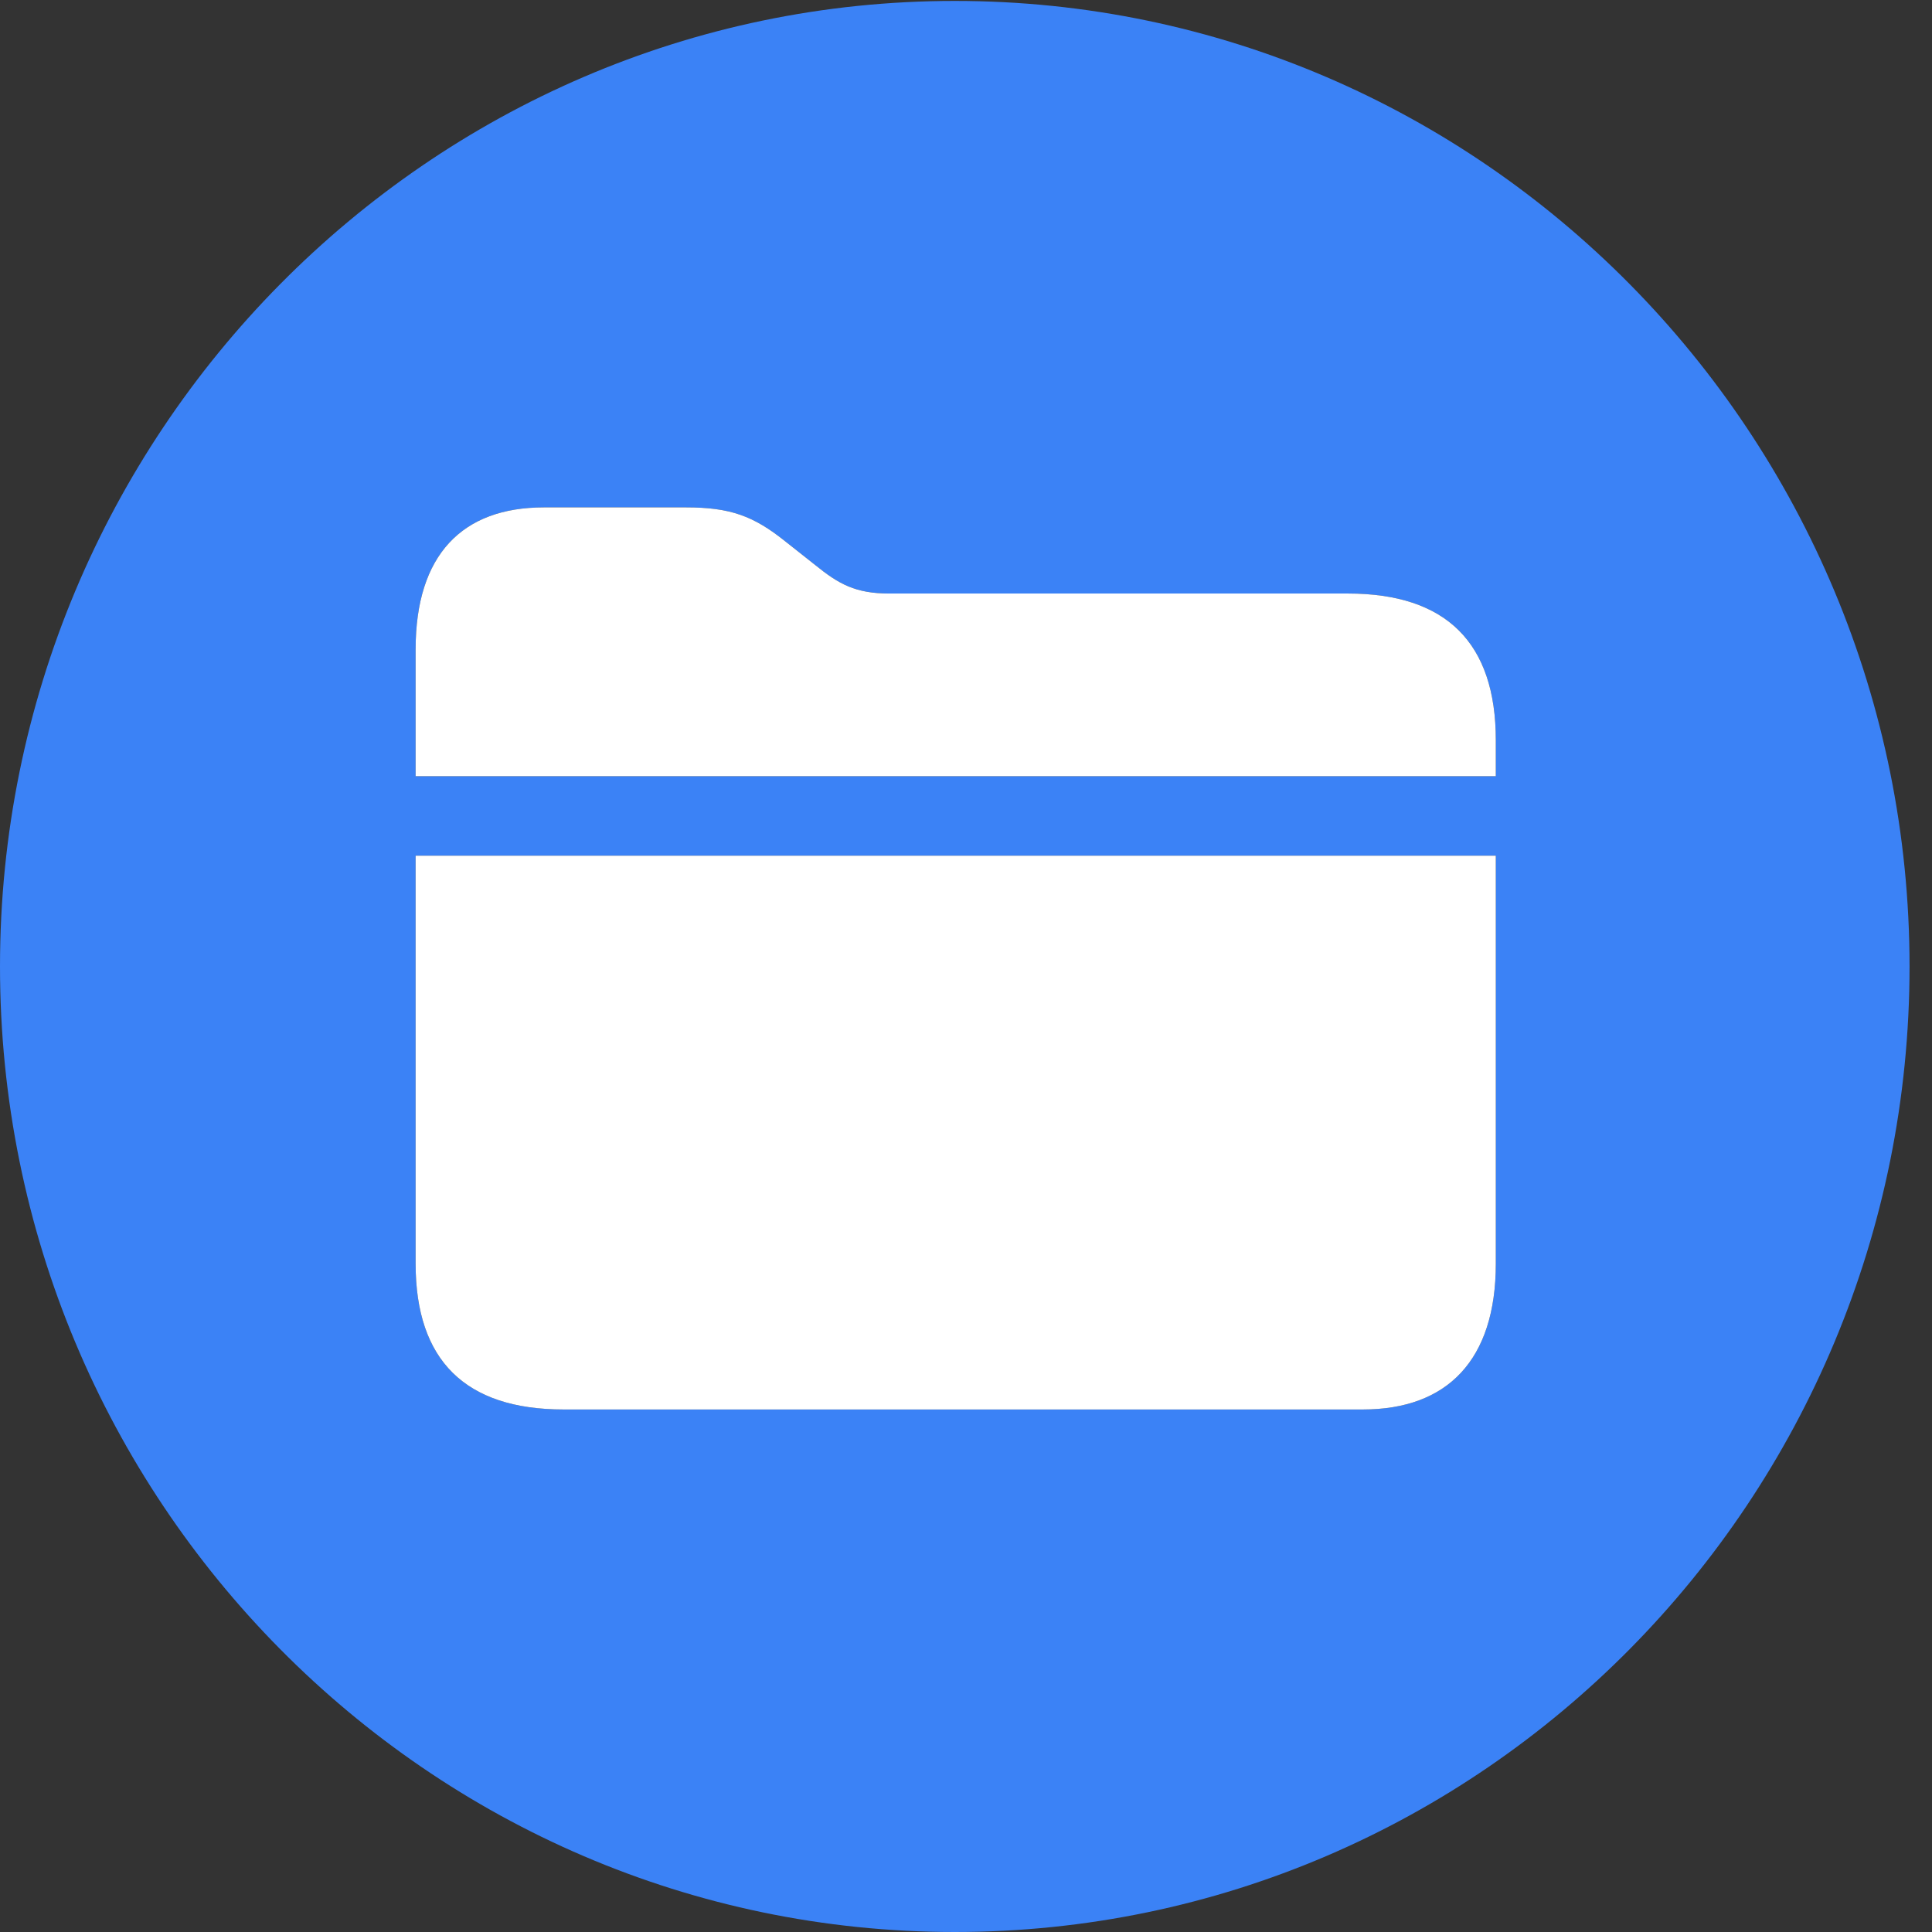
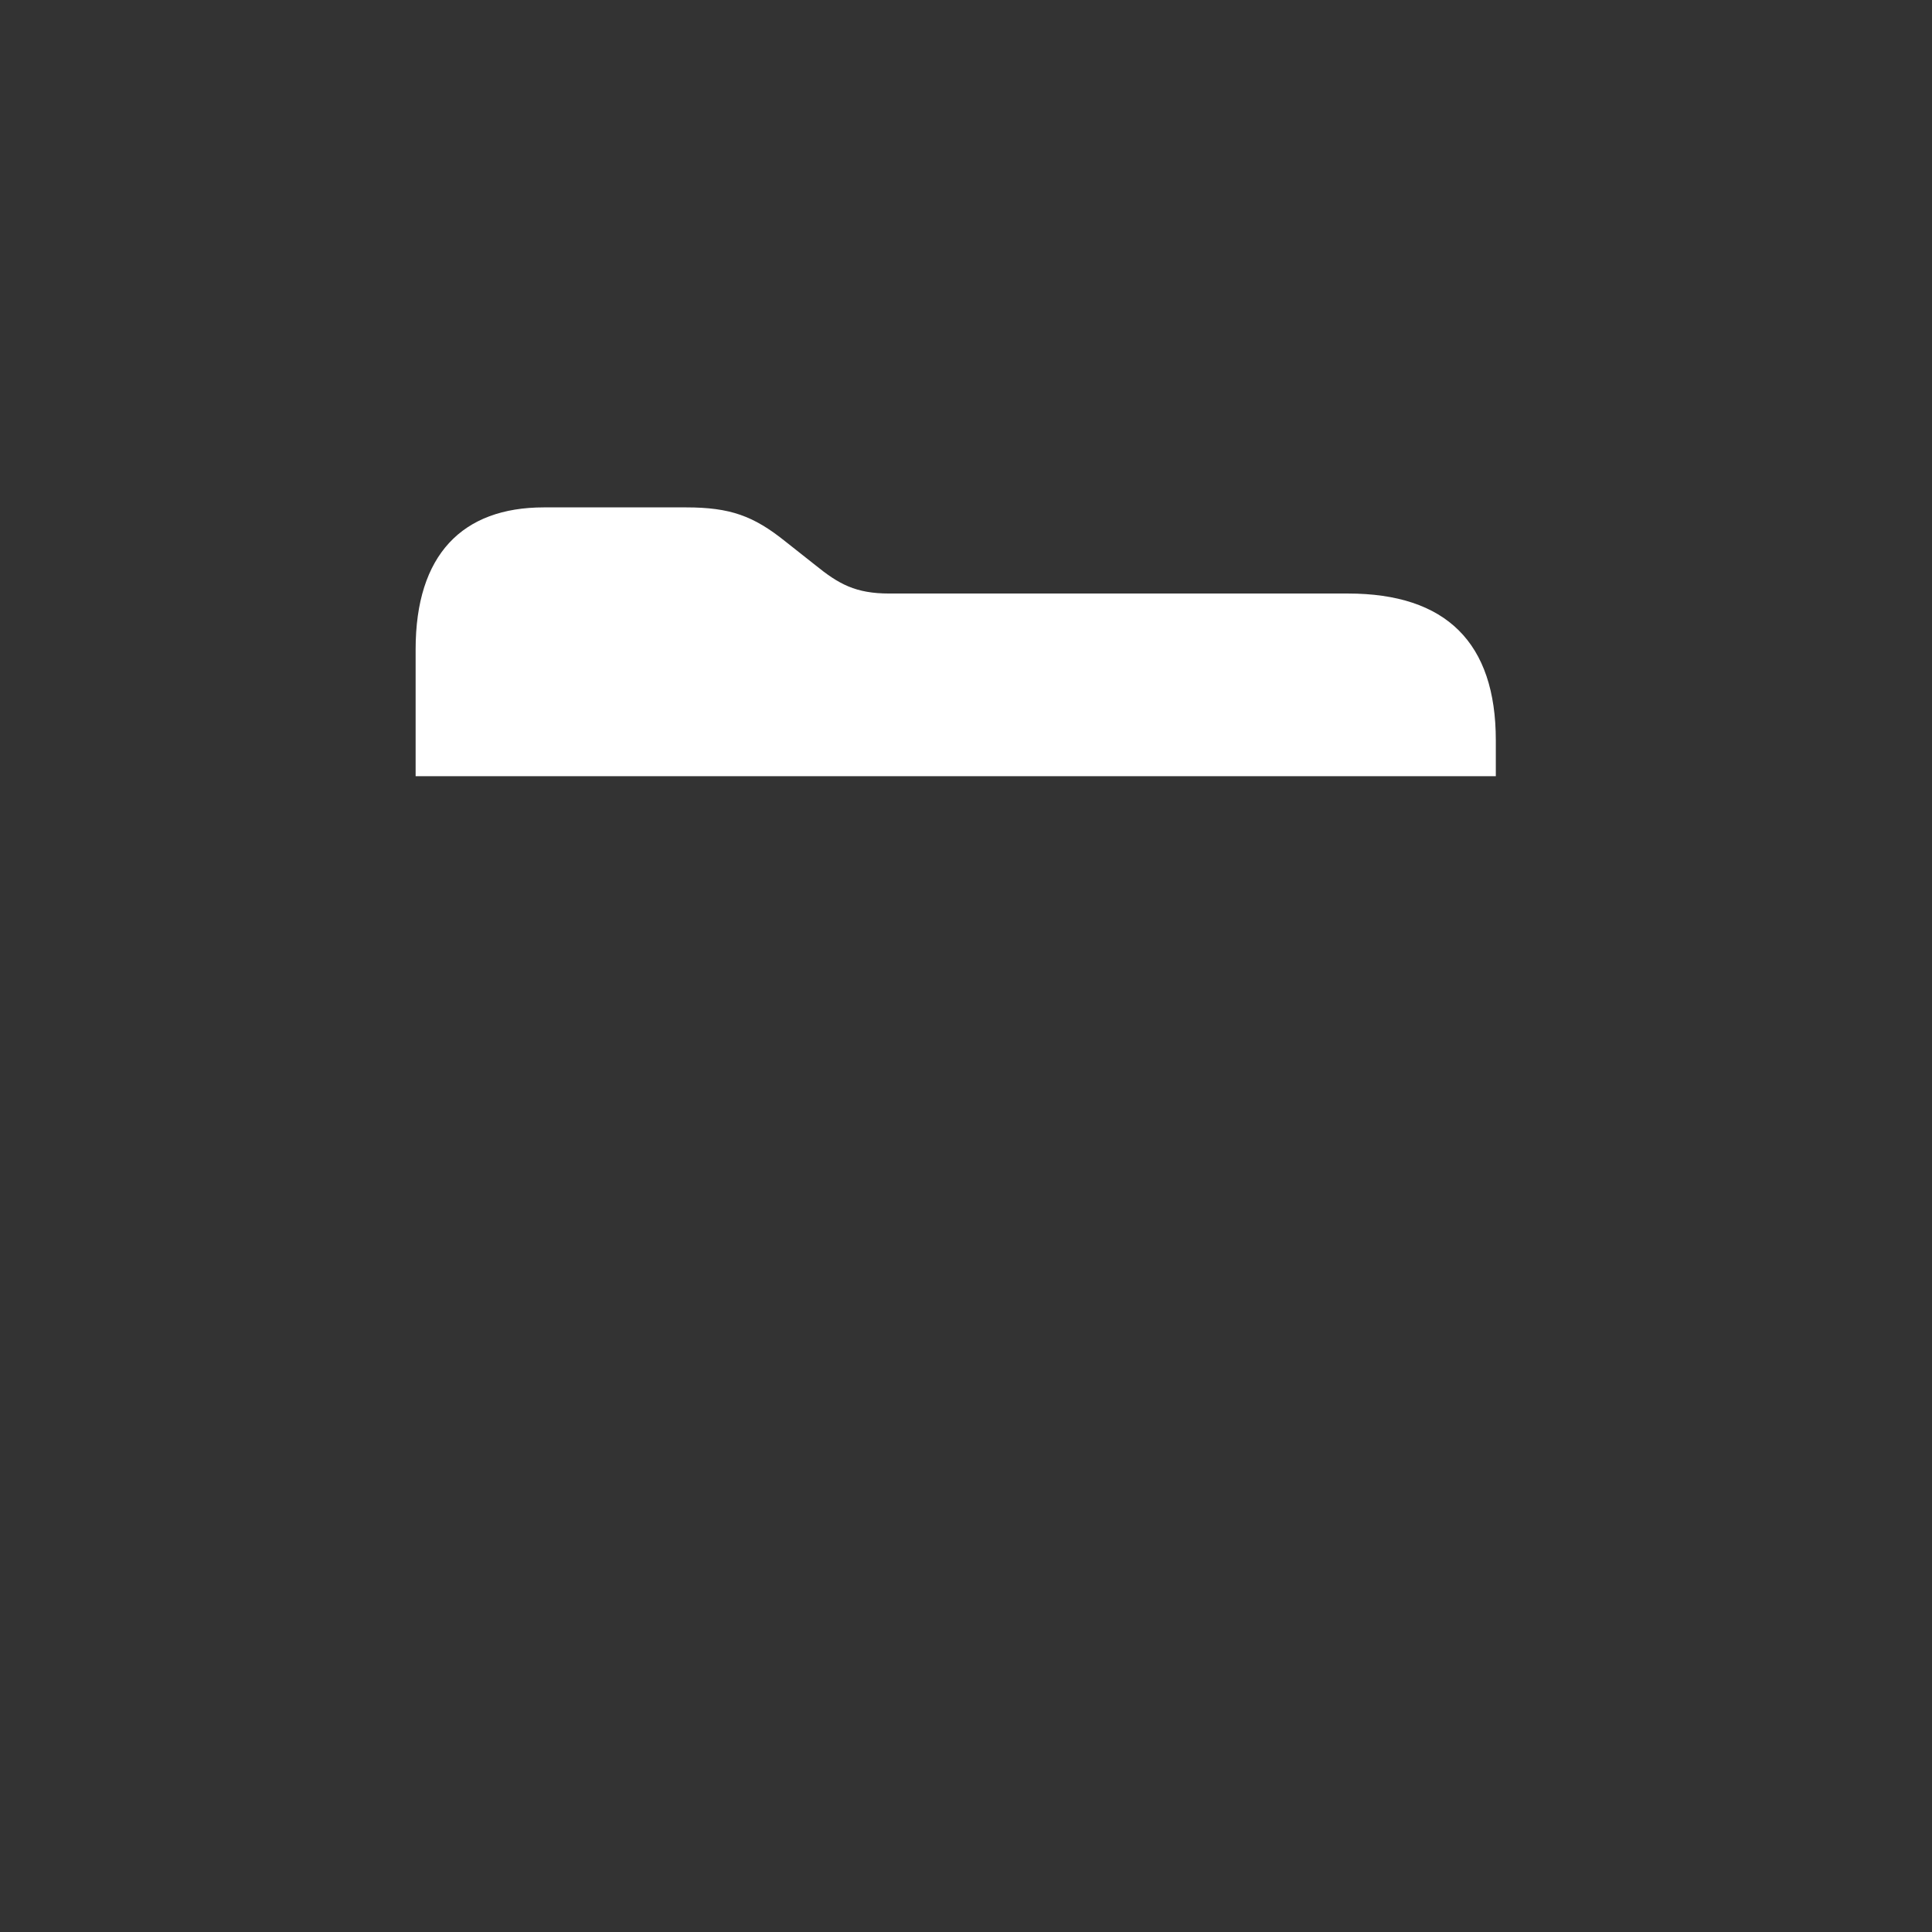
<svg xmlns="http://www.w3.org/2000/svg" width="48" height="48" viewBox="0 0 48 48" fill="none">
  <rect x="0" y="0" width="48" height="48" fill="#333333" stroke="none" />
  <g clip-path="url(#clip0_621_496)">
-     <path d="M47.442 24.012C47.442 37.252 36.814 48 23.721 48C10.651 48 0 37.252 0 24.012C0 10.795 10.651 0.023 23.721 0.023C36.814 0.023 47.442 10.795 47.442 24.012ZM10.326 21.26V31.396C10.326 33.795 11.558 35.018 14 35.018H33.861C35.953 35.018 37.163 33.795 37.163 31.396V21.26H10.326ZM13.512 12.606C11.488 12.606 10.326 13.781 10.326 16.133V19.285H37.163V18.391C37.163 15.969 35.93 14.746 33.488 14.746H22.093C21.256 14.746 20.837 14.511 20.256 14.04L19.512 13.452C18.721 12.817 18.14 12.606 17.047 12.606H13.512Z" fill="#3B82F6" />
-     <path d="M10.326 21.26V31.396C10.326 33.795 11.558 35.018 14 35.018H33.861C35.953 35.018 37.163 33.795 37.163 31.396V21.26H10.326Z" fill="white" />
    <path d="M13.512 12.606C11.488 12.606 10.326 13.781 10.326 16.133V19.285H37.163V18.391C37.163 15.969 35.93 14.746 33.488 14.746H22.093C21.256 14.746 20.837 14.511 20.256 14.04L19.512 13.452C18.721 12.817 18.14 12.606 17.047 12.606H13.512Z" fill="white" />
  </g>
  <defs>
    <clipPath id="clip0_621_496">
      <rect width="48" height="48" fill="white" />
    </clipPath>
  </defs>
</svg>